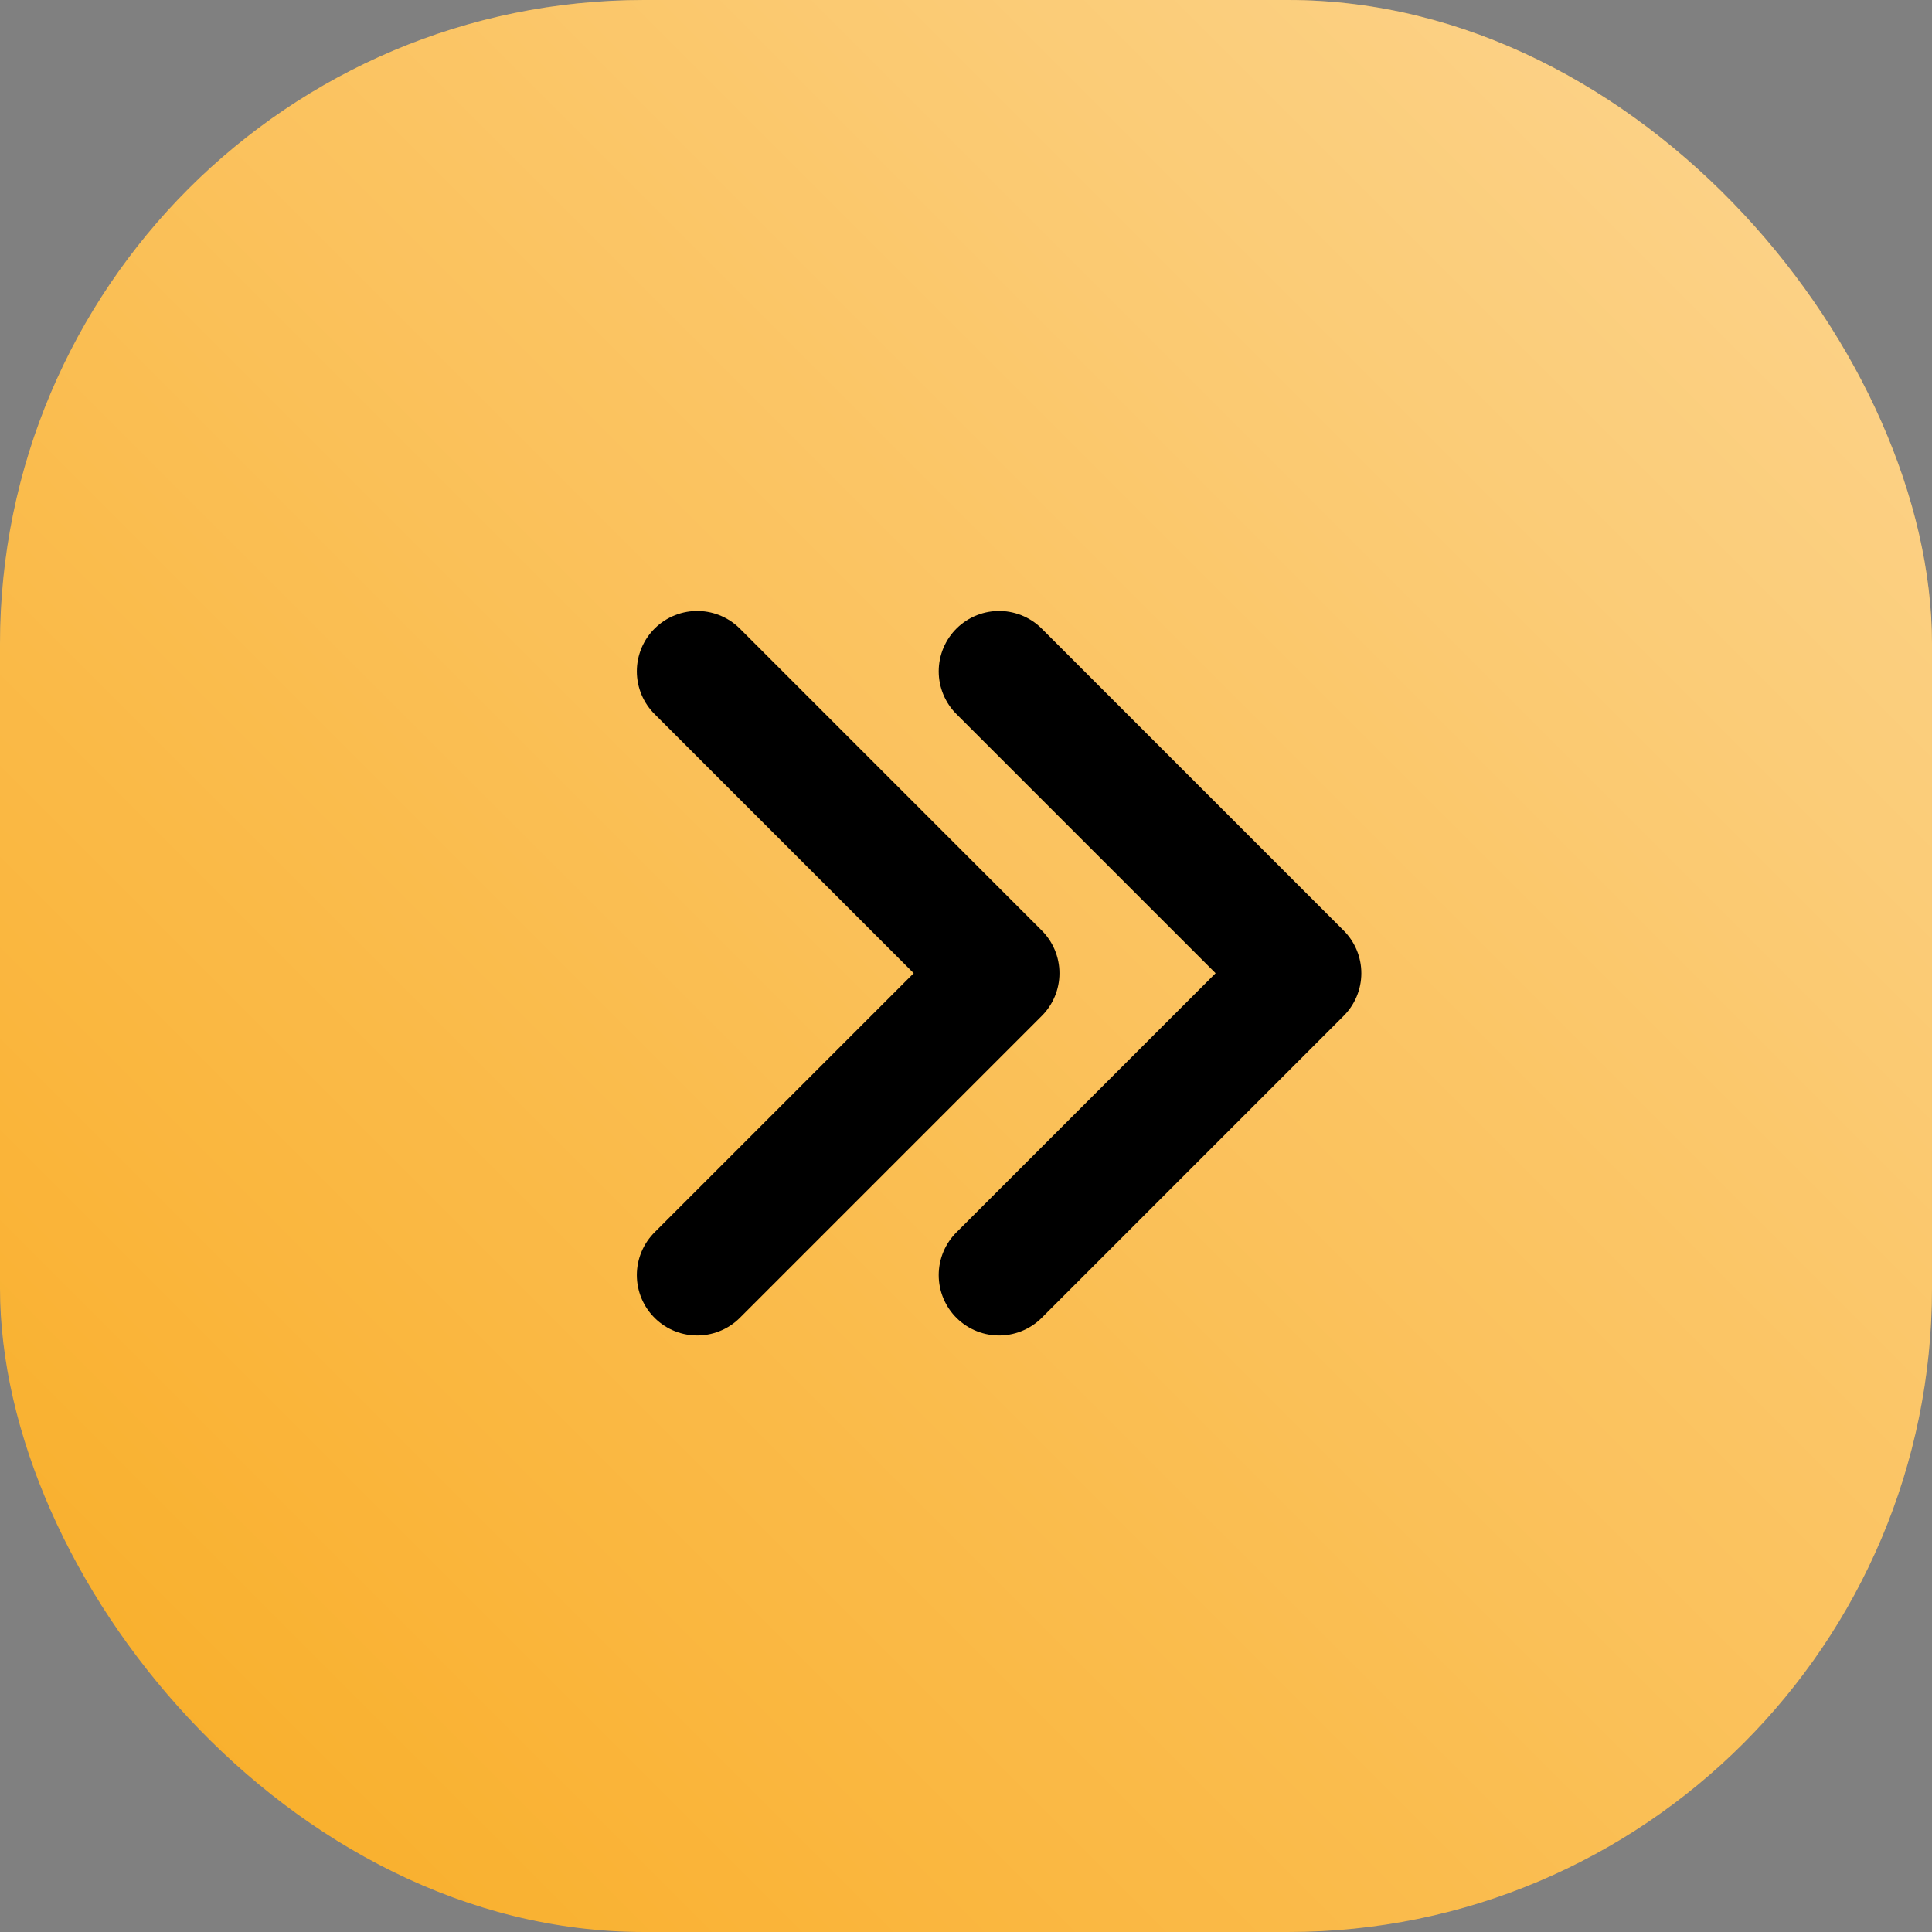
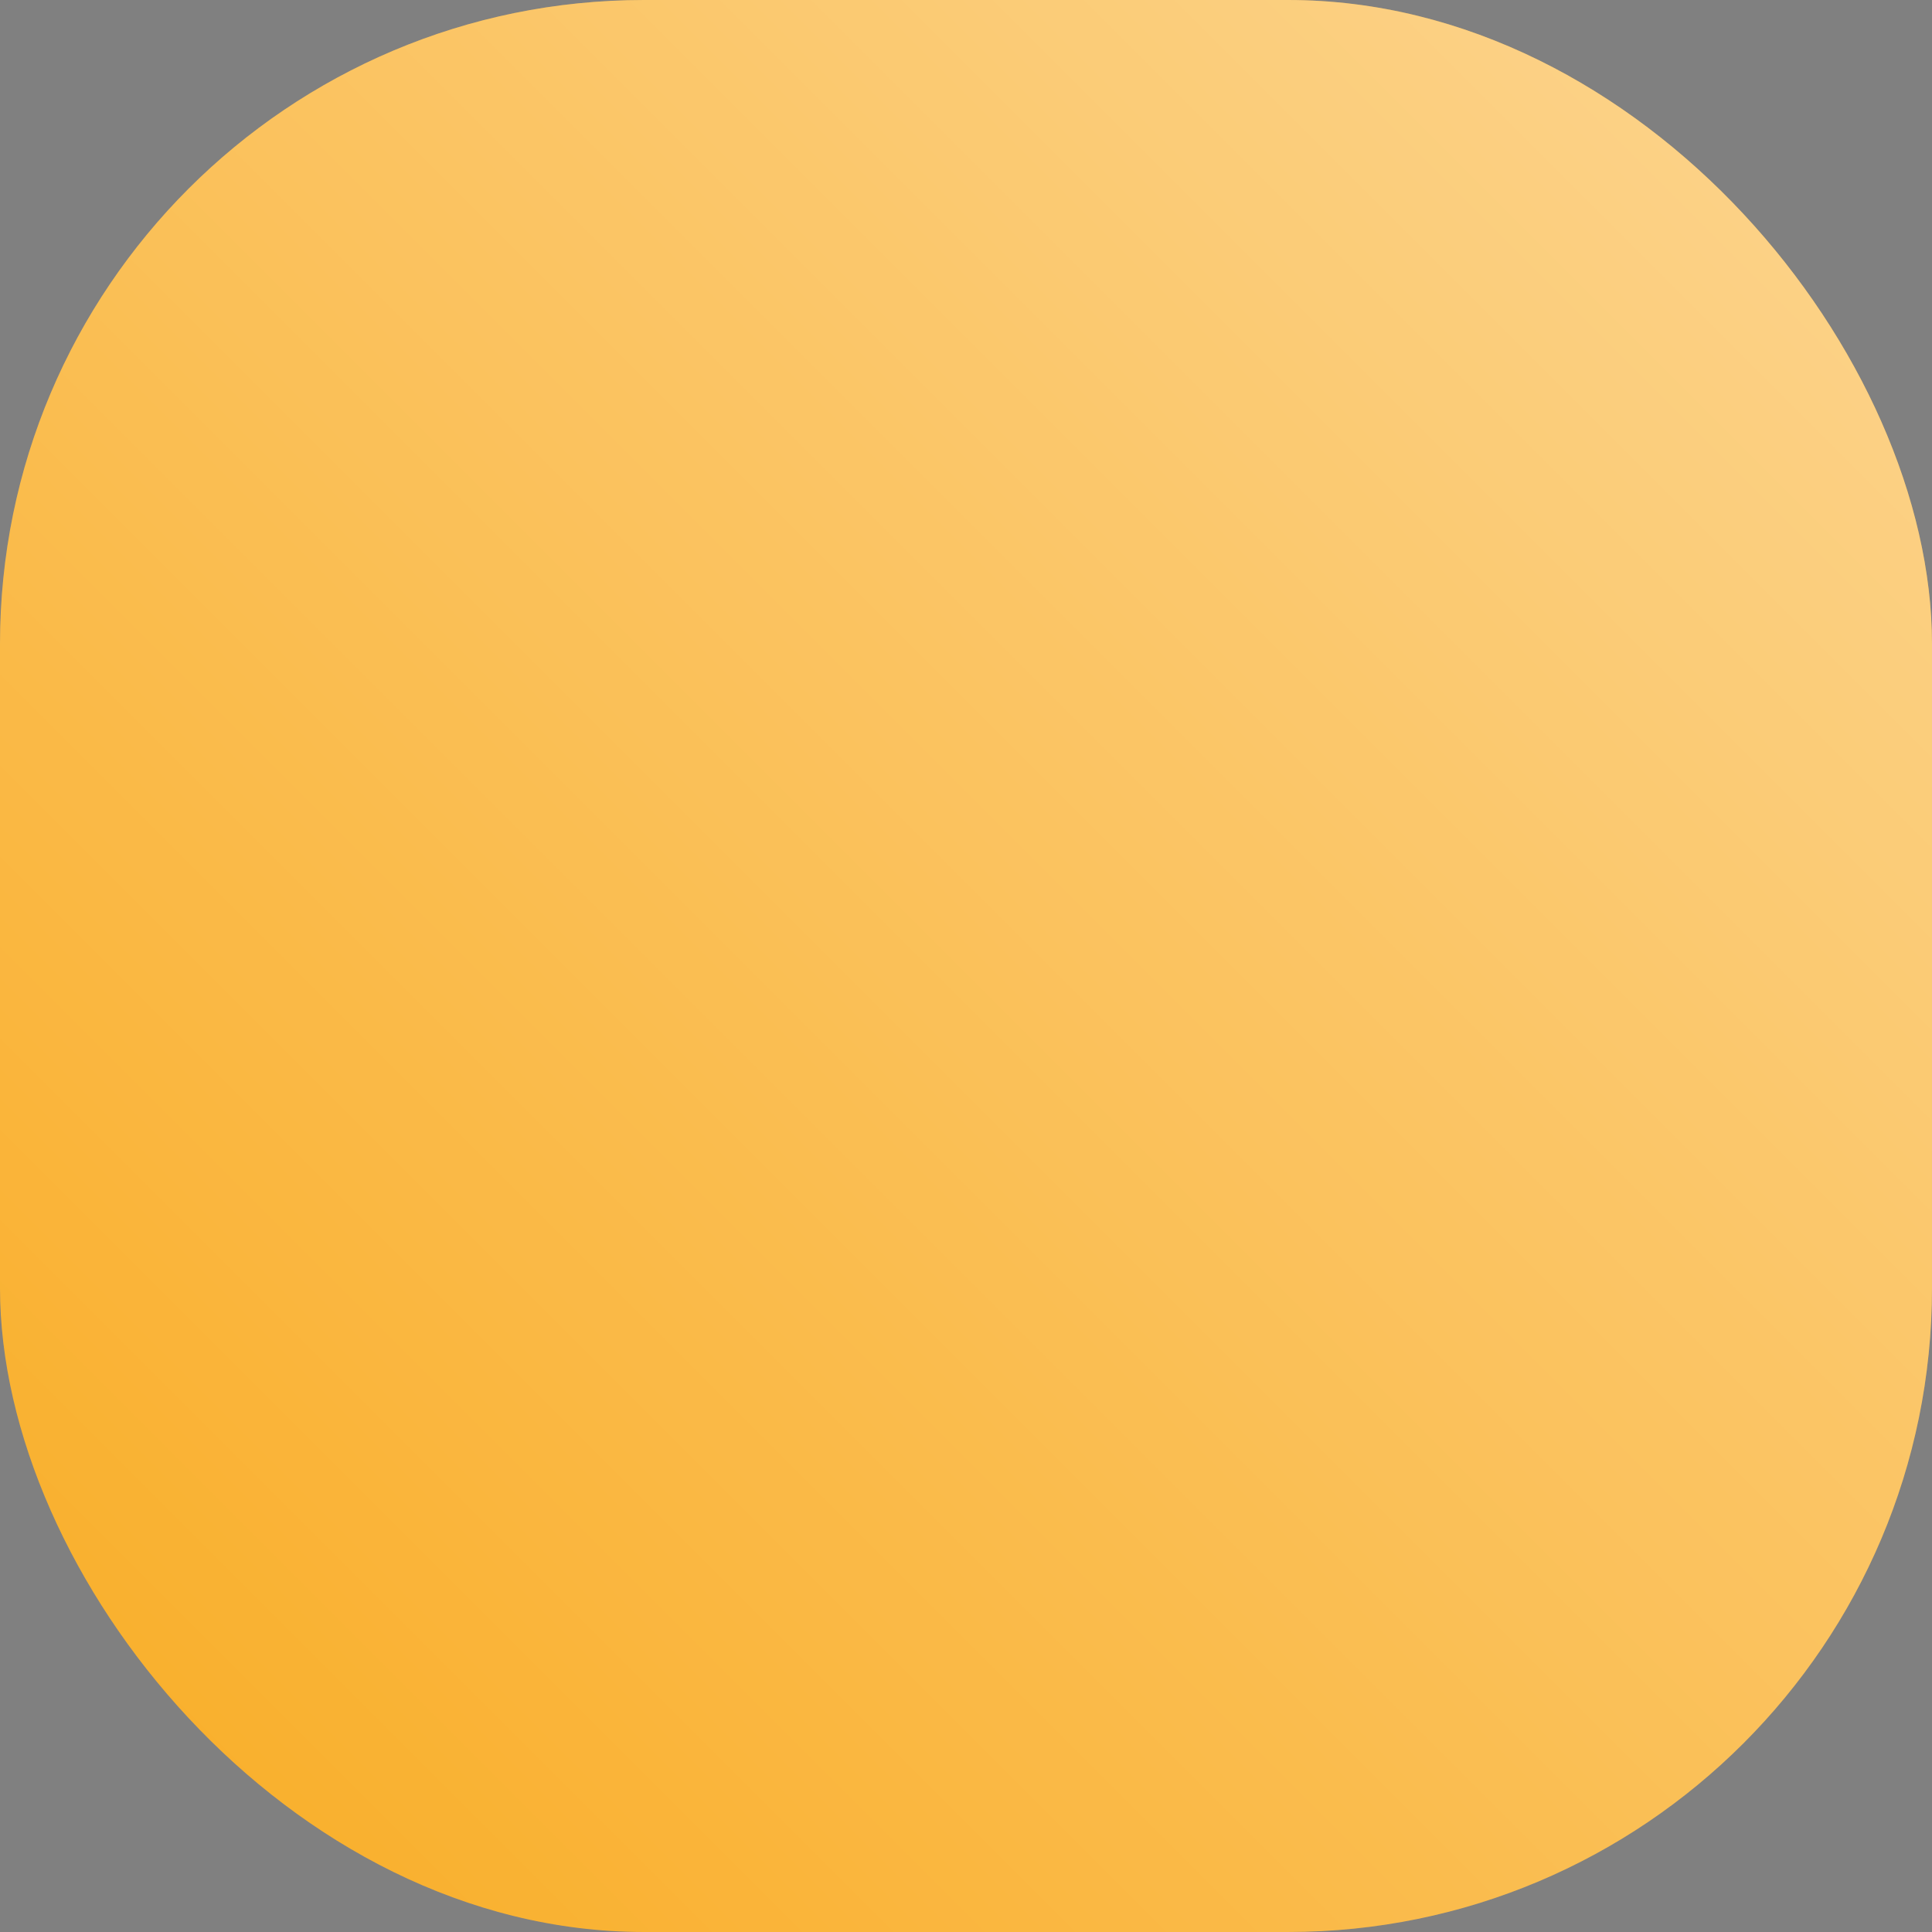
<svg xmlns="http://www.w3.org/2000/svg" width="48" height="48" viewBox="0 0 48 48" fill="none">
  <rect x="0" y="0" width="48" height="48" fill="#808080" stroke="none" />
  <rect width="48" height="48" rx="16" fill="#F9AC23" />
  <rect width="48" height="48" rx="16" fill="url(#paint0_linear_1069_5590)" fill-opacity="0.5" style="mix-blend-mode:overlay" />
-   <path d="M17.322 16.679L24.822 24.179L17.322 31.679" stroke="black" stroke-width="3" stroke-linecap="round" stroke-linejoin="round" />
-   <path d="M24.822 16.679L32.322 24.179L24.822 31.679" stroke="black" stroke-width="3" stroke-linecap="round" stroke-linejoin="round" />
  <defs>
    <linearGradient id="paint0_linear_1069_5590" x1="48" y1="0" x2="0" y2="48" gradientUnits="userSpaceOnUse">
      <stop stop-color="white" />
      <stop offset="1" stop-color="white" stop-opacity="0" />
    </linearGradient>
  </defs>
</svg>